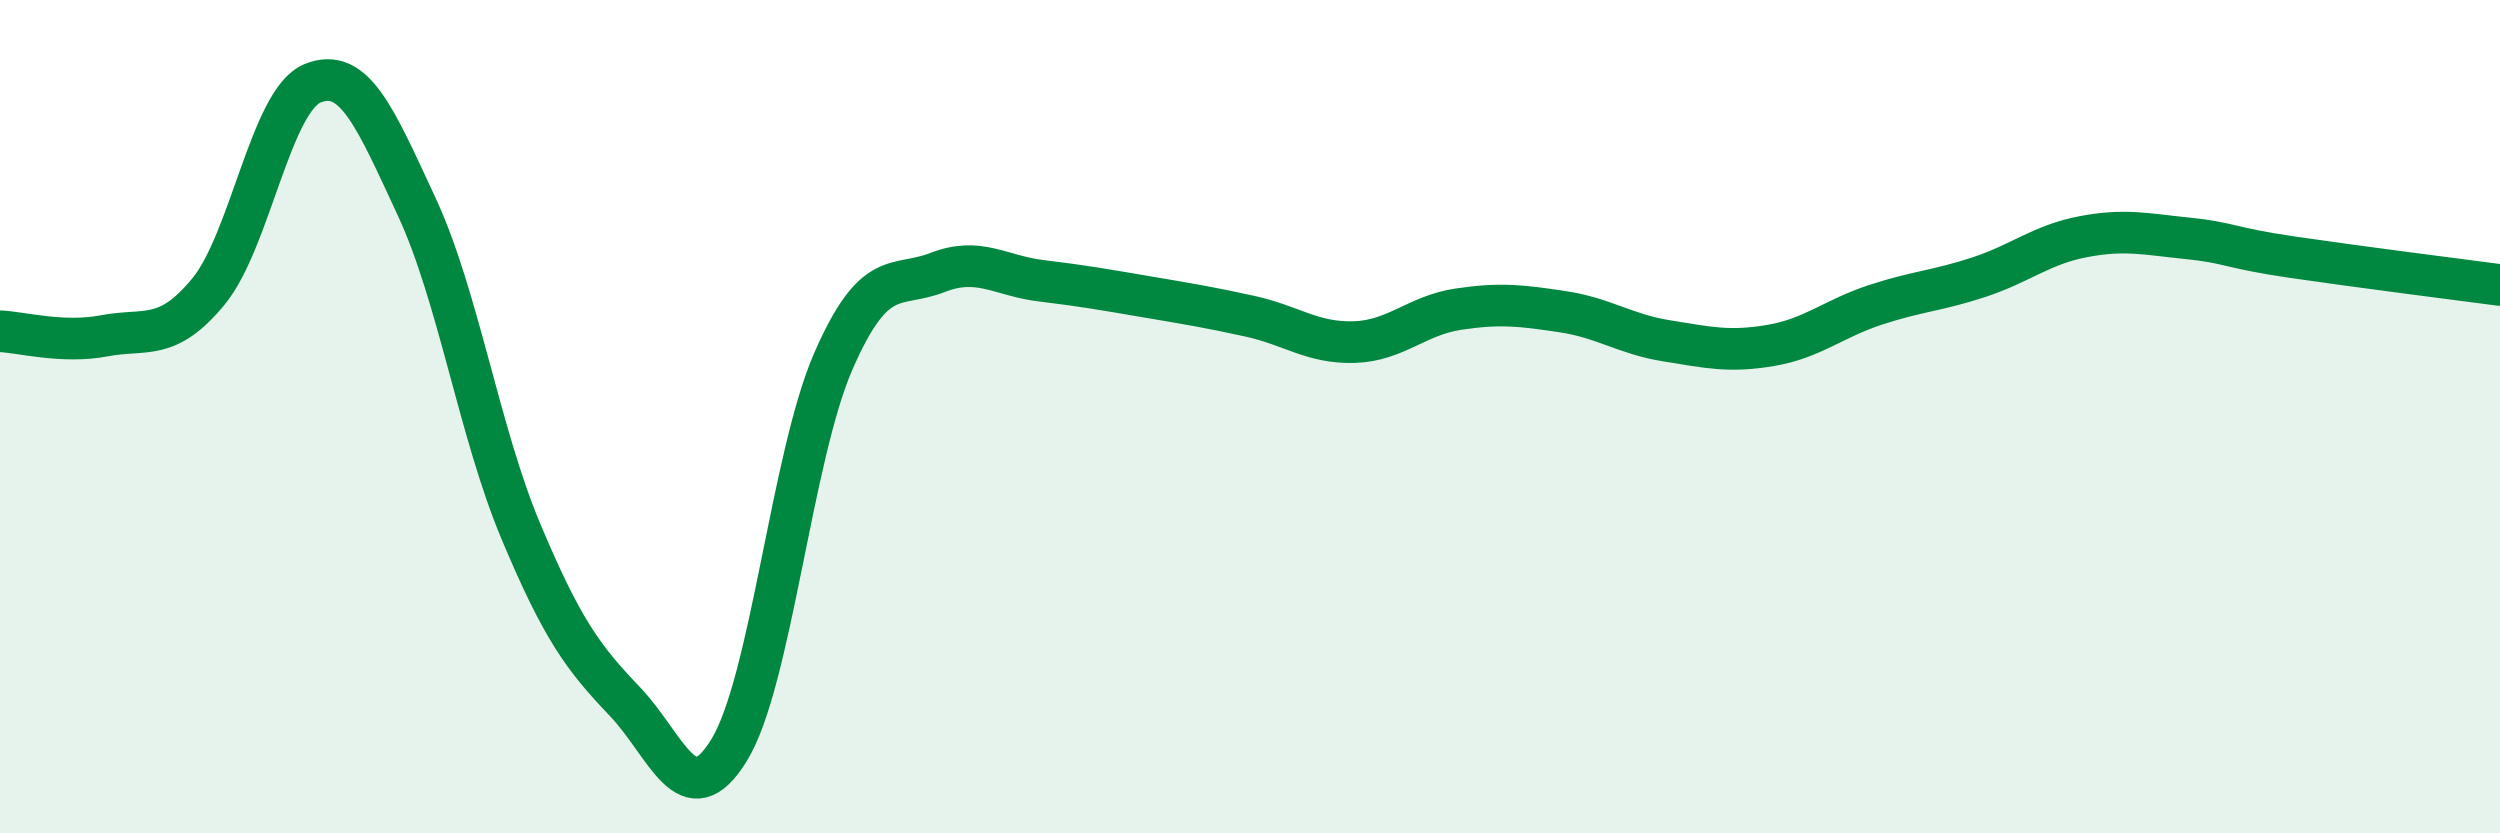
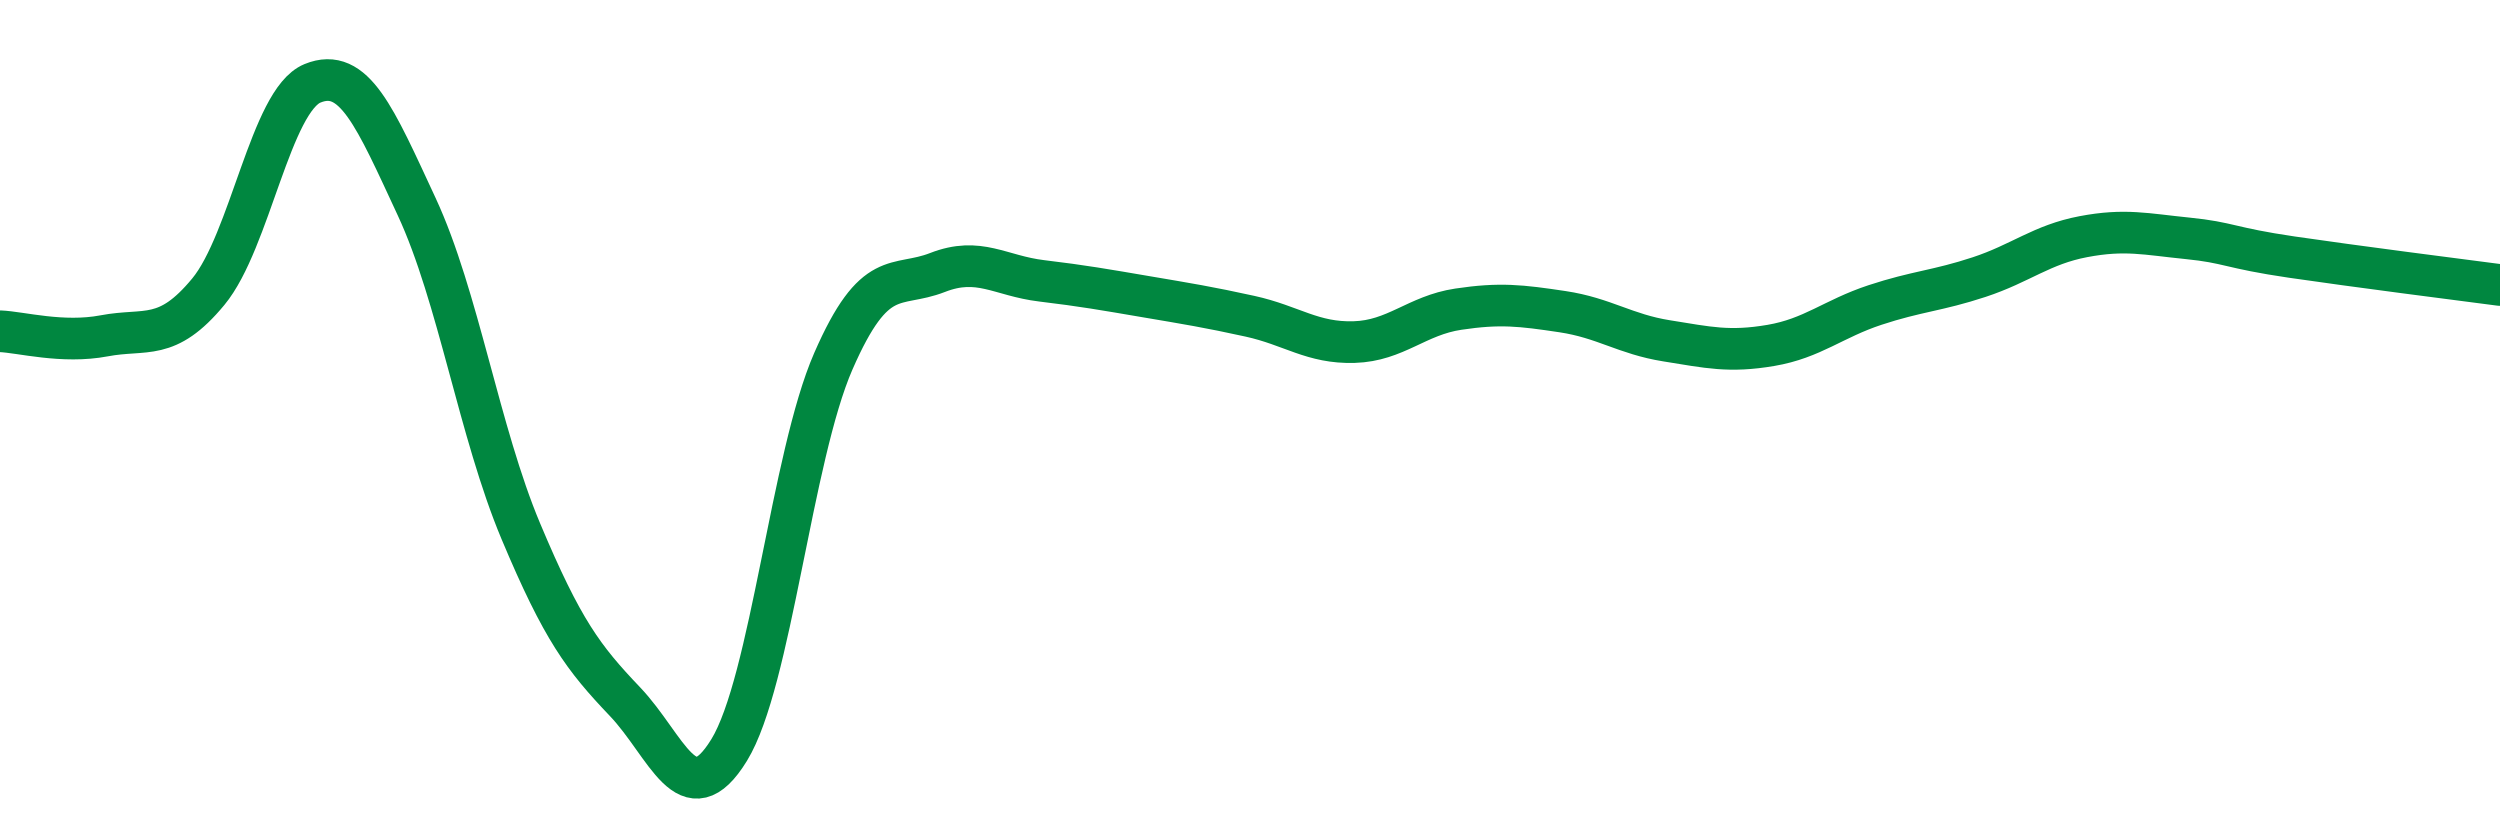
<svg xmlns="http://www.w3.org/2000/svg" width="60" height="20" viewBox="0 0 60 20">
-   <path d="M 0,7.95 C 0.5,7.97 1.5,8.25 2.5,8.06 C 3.5,7.87 4,8.21 5,7 C 6,5.79 6.5,2.41 7.5,2 C 8.5,1.59 9,2.81 10,4.96 C 11,7.11 11.5,10.37 12.5,12.75 C 13.5,15.13 14,15.79 15,16.84 C 16,17.89 16.5,19.63 17.5,18 C 18.5,16.37 19,10.96 20,8.67 C 21,6.38 21.5,6.93 22.5,6.54 C 23.5,6.15 24,6.62 25,6.74 C 26,6.86 26.5,6.95 27.5,7.12 C 28.5,7.29 29,7.37 30,7.59 C 31,7.81 31.5,8.24 32.5,8.21 C 33.5,8.18 34,7.57 35,7.42 C 36,7.27 36.5,7.33 37.5,7.48 C 38.5,7.63 39,8.02 40,8.18 C 41,8.34 41.5,8.46 42.5,8.29 C 43.5,8.12 44,7.65 45,7.32 C 46,6.99 46.5,6.98 47.5,6.65 C 48.5,6.32 49,5.87 50,5.68 C 51,5.49 51.5,5.62 52.5,5.72 C 53.5,5.82 53.5,5.95 55,6.17 C 56.5,6.39 59,6.71 60,6.84L60 20L0 20Z" fill="#008740" opacity="0.1" stroke-linecap="round" stroke-linejoin="round" />
  <path d="M 0,7.95 C 0.5,7.97 1.5,8.25 2.5,8.06 C 3.5,7.87 4,8.21 5,7 C 6,5.79 6.5,2.41 7.5,2 C 8.5,1.59 9,2.81 10,4.96 C 11,7.11 11.5,10.37 12.5,12.75 C 13.5,15.13 14,15.79 15,16.84 C 16,17.89 16.5,19.63 17.5,18 C 18.5,16.37 19,10.96 20,8.67 C 21,6.38 21.5,6.93 22.5,6.54 C 23.5,6.15 24,6.62 25,6.74 C 26,6.86 26.5,6.95 27.5,7.12 C 28.5,7.29 29,7.37 30,7.59 C 31,7.81 31.5,8.24 32.5,8.21 C 33.5,8.18 34,7.57 35,7.42 C 36,7.27 36.5,7.33 37.5,7.48 C 38.5,7.63 39,8.02 40,8.18 C 41,8.34 41.5,8.46 42.5,8.29 C 43.5,8.12 44,7.65 45,7.32 C 46,6.99 46.5,6.98 47.5,6.65 C 48.5,6.32 49,5.87 50,5.68 C 51,5.49 51.5,5.62 52.5,5.72 C 53.5,5.82 53.5,5.95 55,6.17 C 56.5,6.39 59,6.71 60,6.84" stroke="#008740" stroke-width="1" fill="none" stroke-linecap="round" stroke-linejoin="round" />
</svg>